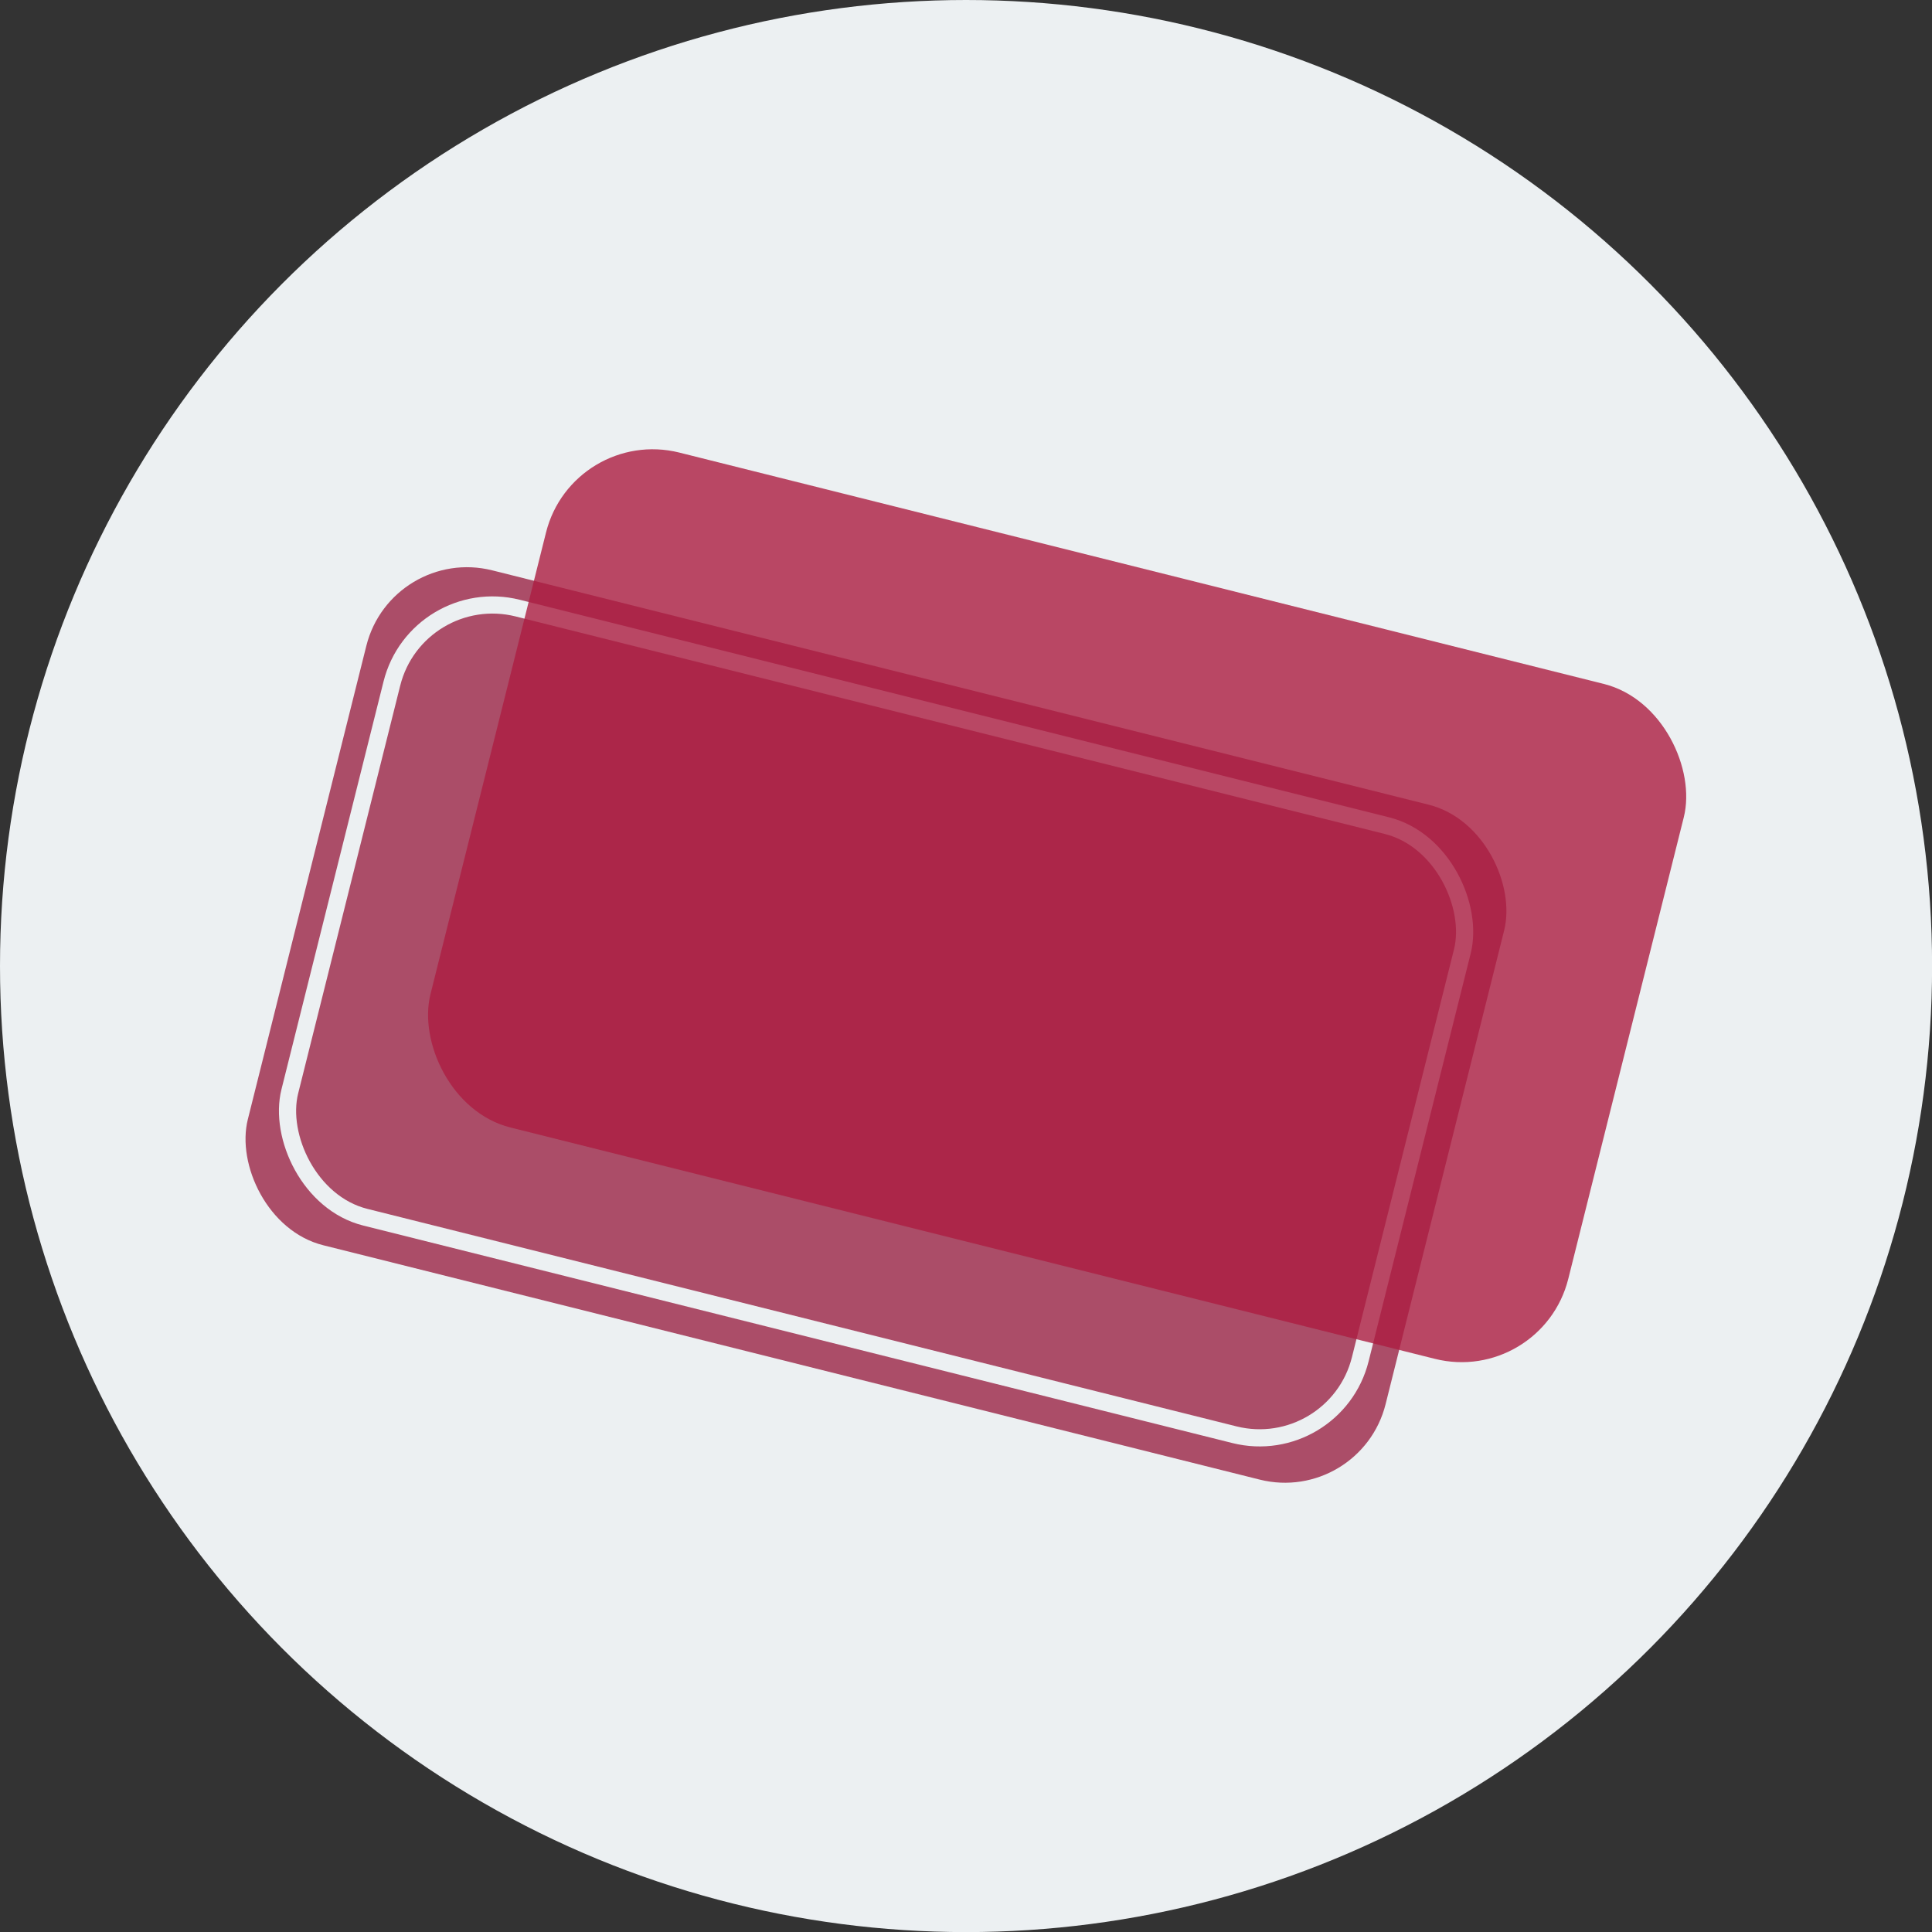
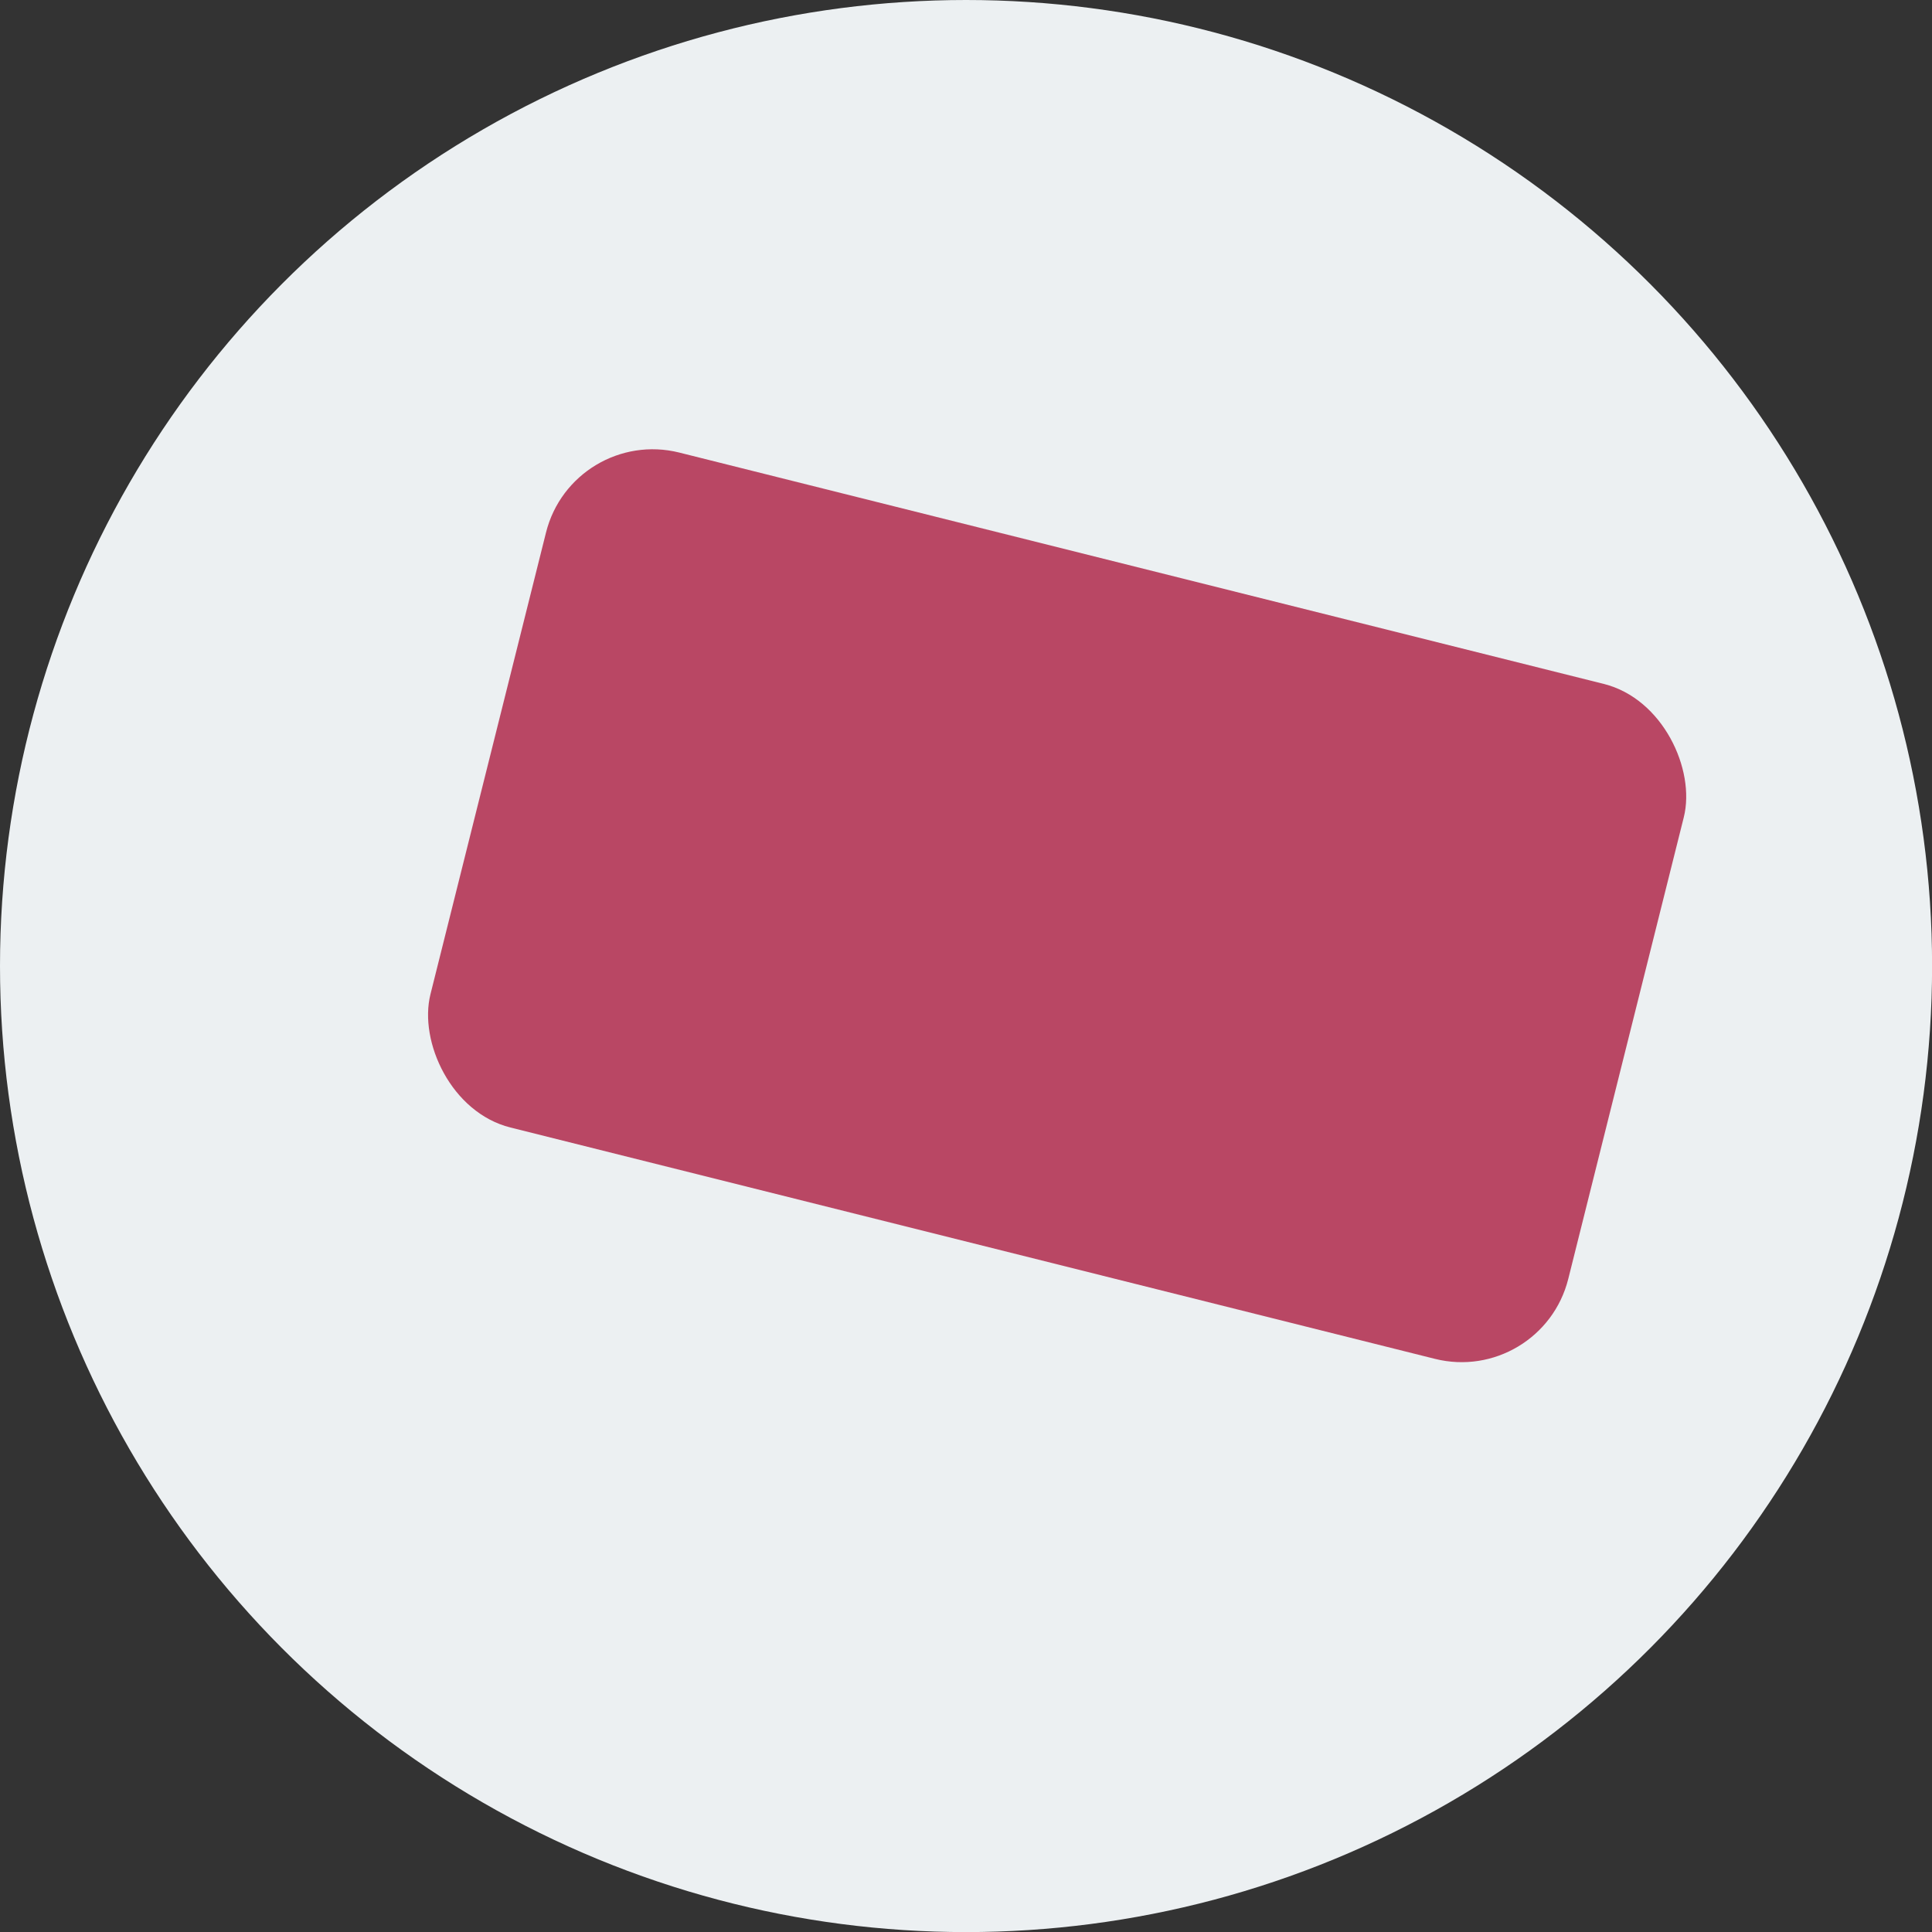
<svg xmlns="http://www.w3.org/2000/svg" id="Calque_2" data-name="Calque 2" viewBox="0 0 224.93 224.93">
  <rect x="0" y="0" width="224.93" height="224.93" fill="#333333" stroke="none" />
  <defs>
    <style> .cls-1 { fill: #ad1d41; opacity: .8; } .cls-1, .cls-2, .cls-3 { stroke-width: 0px; } .cls-2 { fill: #ecf0f2; } .cls-4 { fill: none; stroke: #ecf0f2; stroke-miterlimit: 10; stroke-width: 2px; } .cls-3 { fill: #ab4d68; } </style>
  </defs>
  <g id="Calque_1-2" data-name="Calque 1">
    <g>
      <circle class="cls-2" cx="112.47" cy="112.47" r="112.47" />
      <g>
-         <rect class="cls-3" x="33.72" y="78.83" width="136.55" height="81" rx="12.08" ry="12.08" transform="translate(32.01 -21.19) rotate(14.05)" />
        <rect class="cls-4" x="37.77" y="82.36" width="128.47" height="73.1" rx="12.08" ry="12.08" transform="translate(31.91 -21.2) rotate(14.05)" />
        <rect class="cls-1" x="54.81" y="64.94" width="136.55" height="81" rx="12.8" ry="12.8" transform="translate(29.27 -26.72) rotate(14.05)" />
      </g>
    </g>
  </g>
</svg>